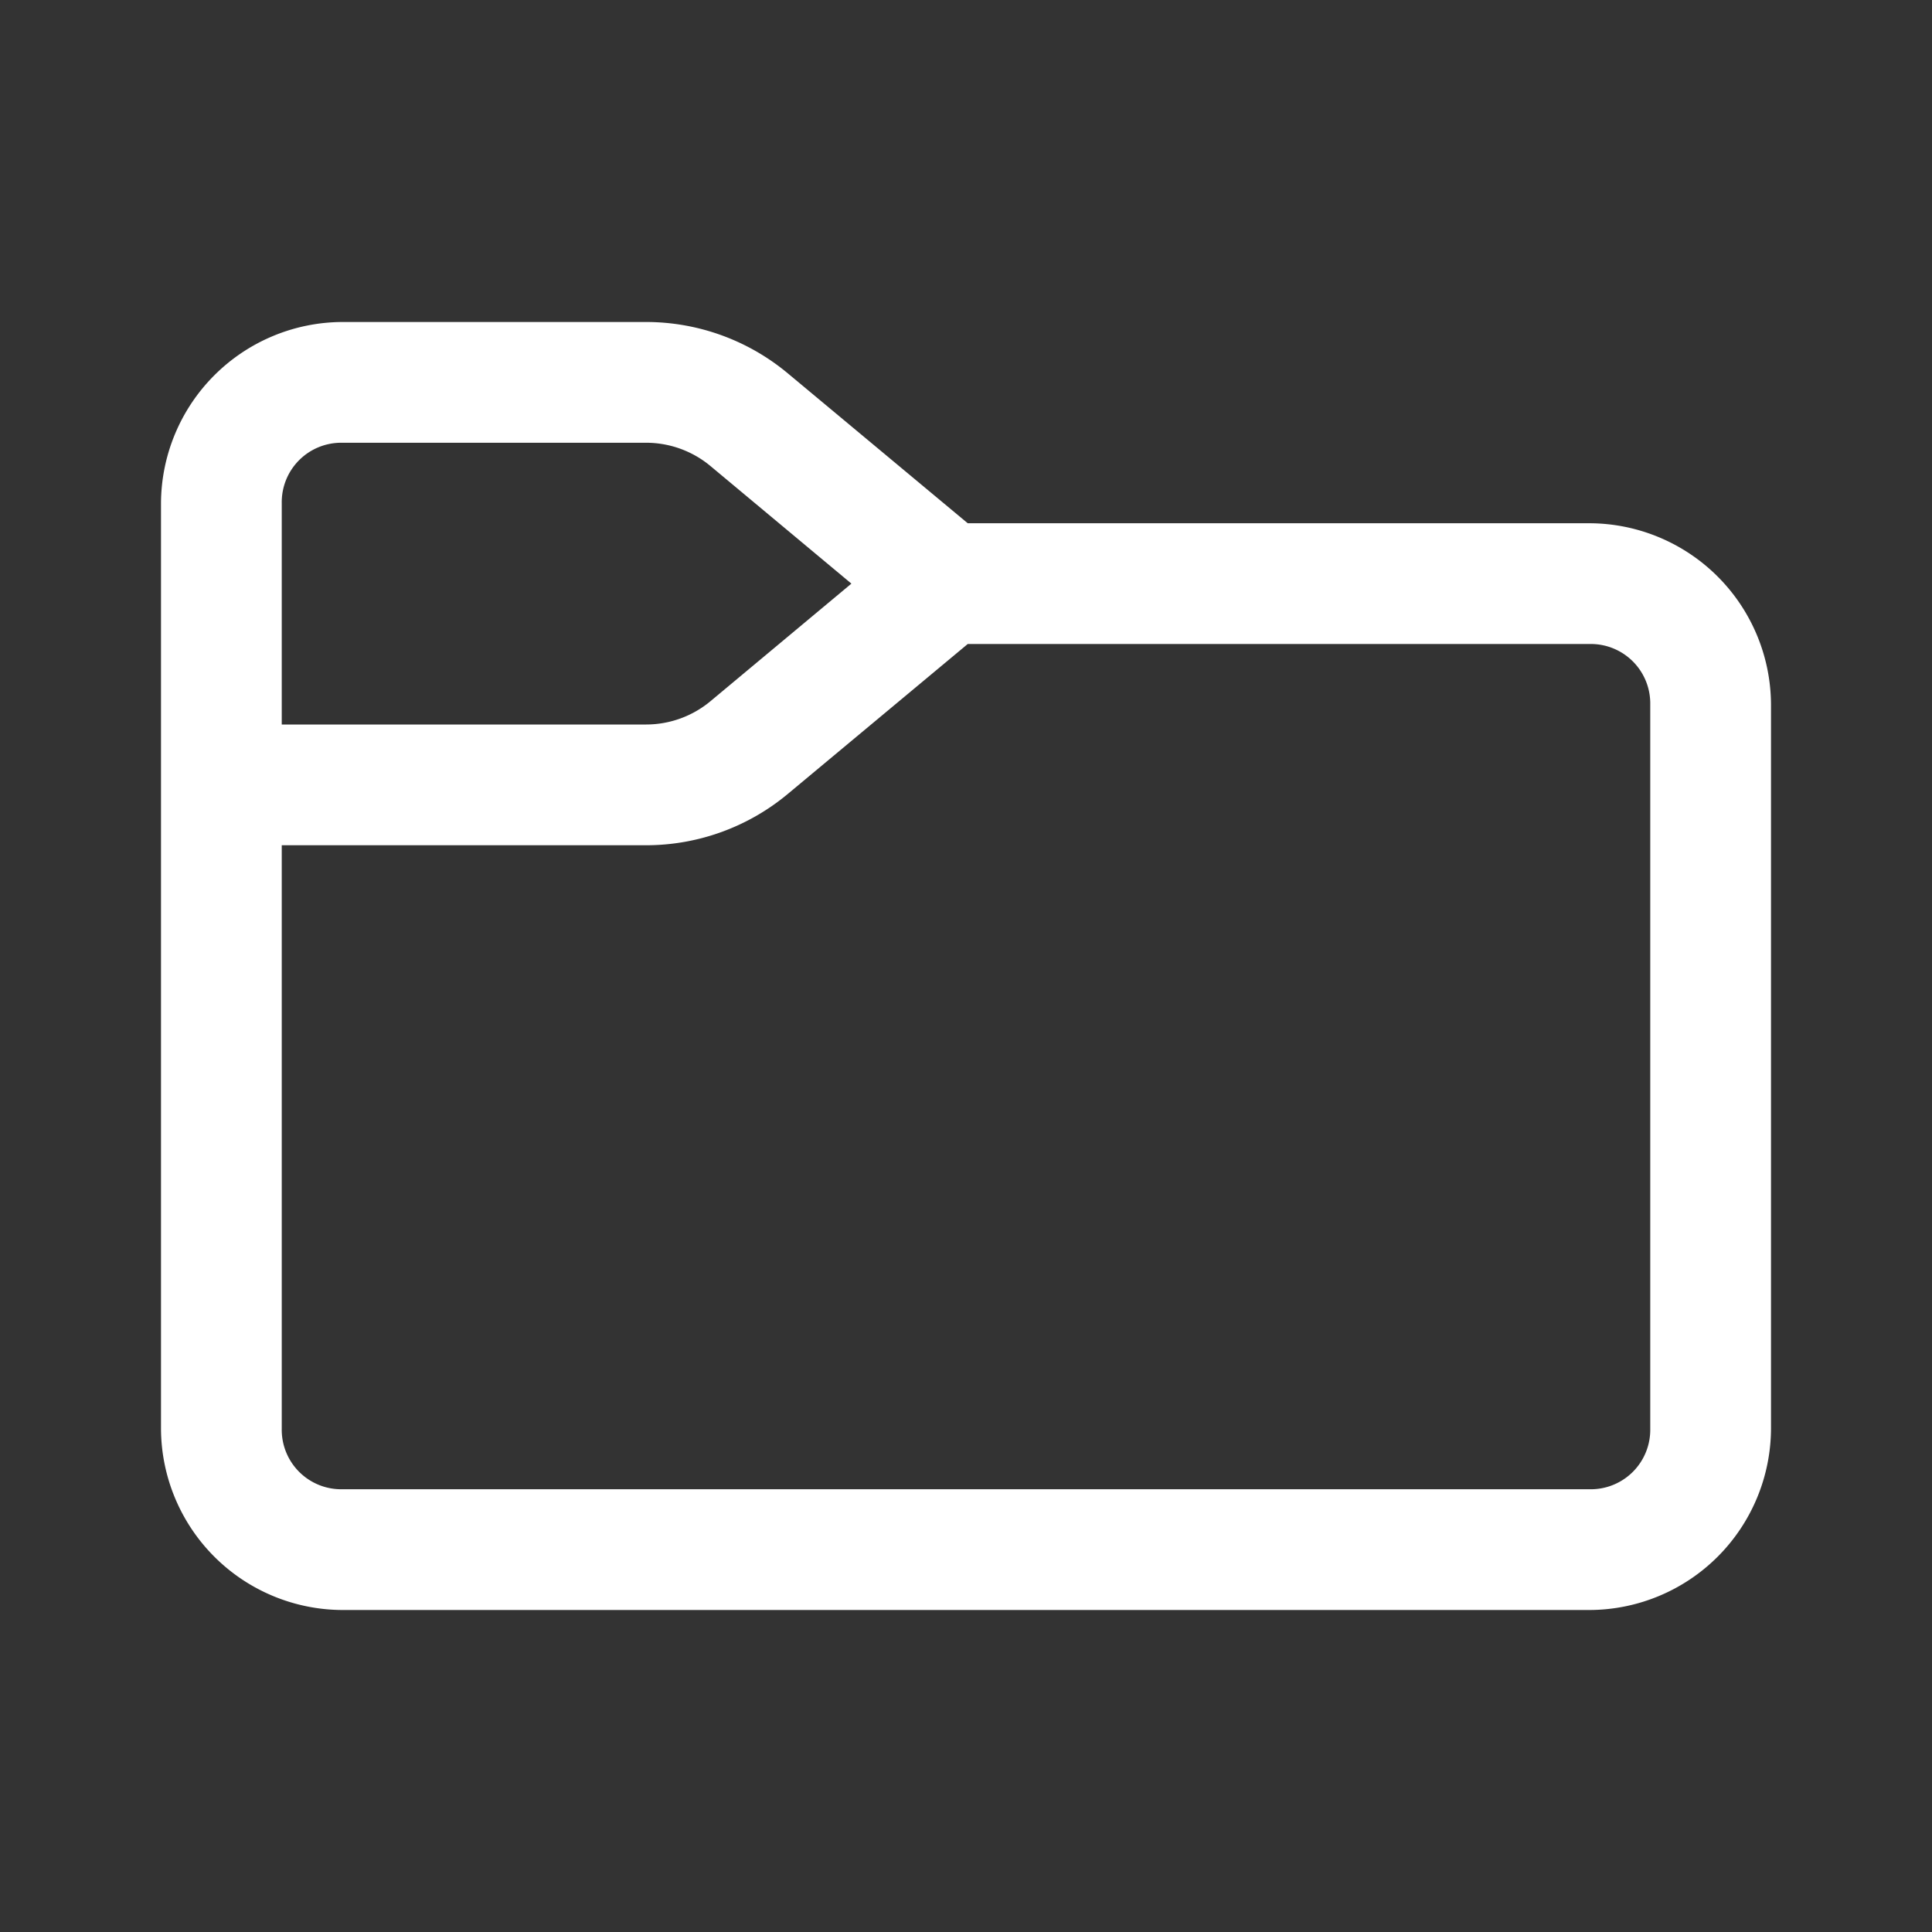
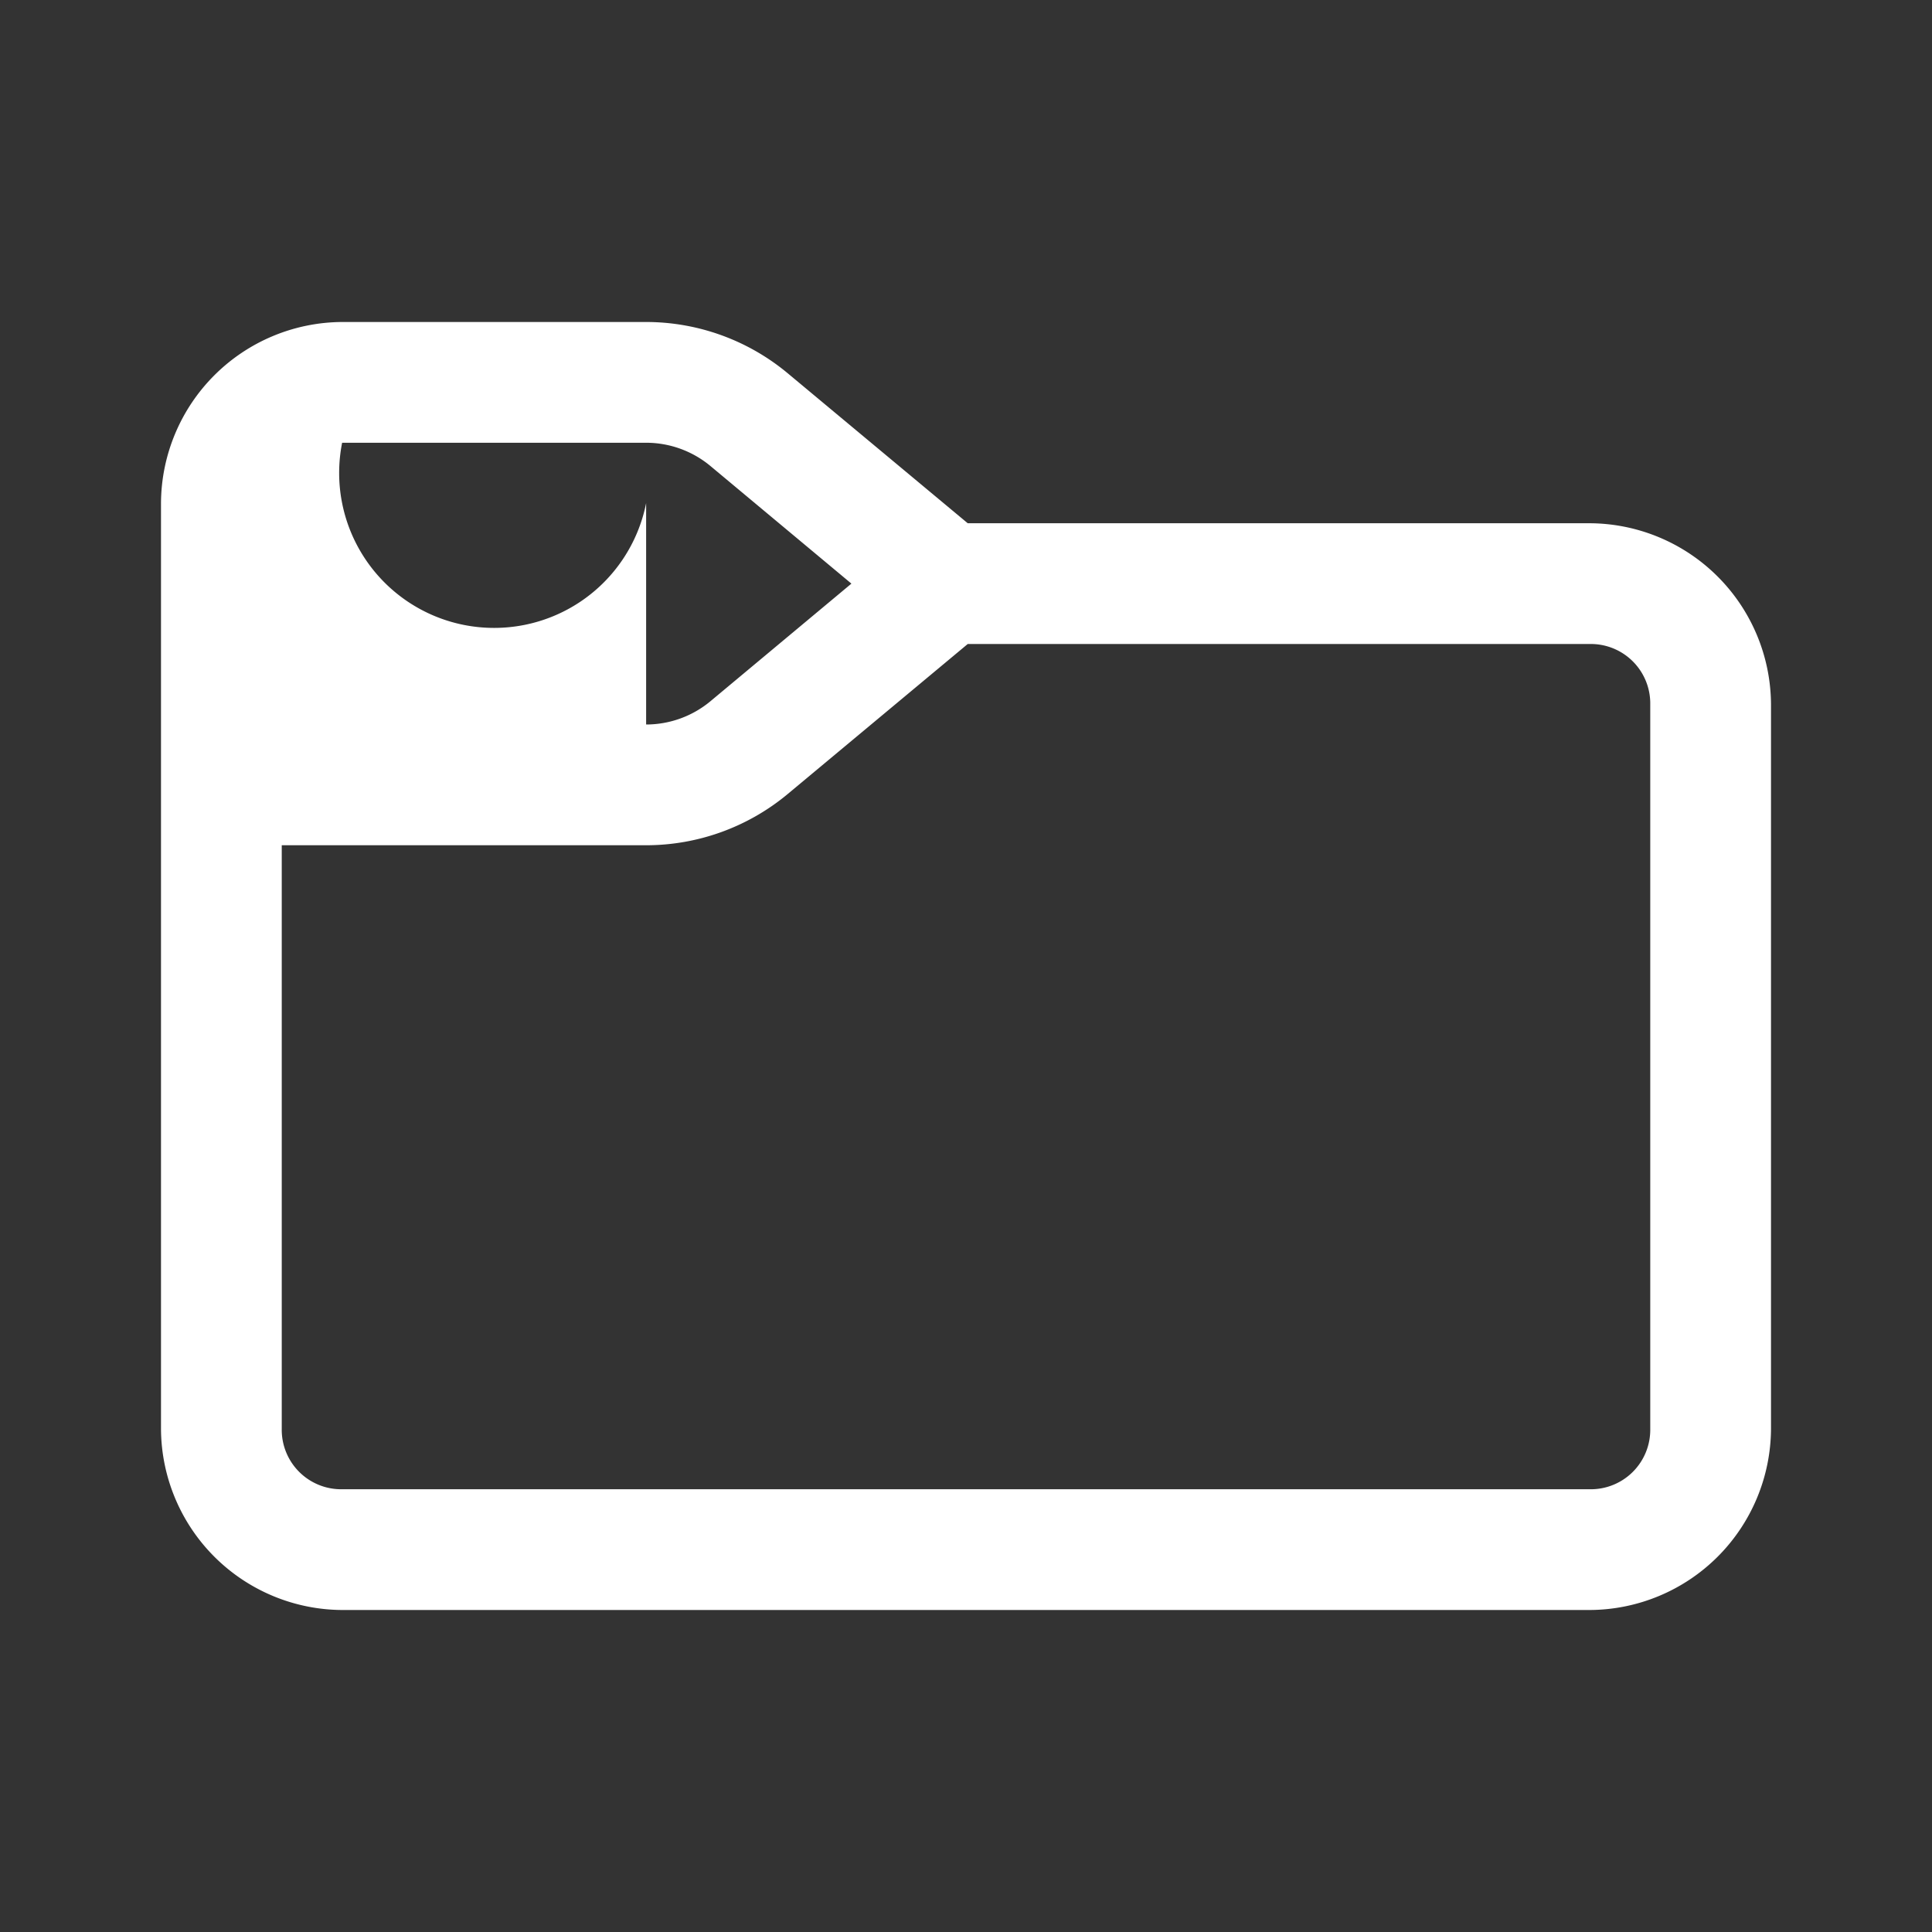
<svg xmlns="http://www.w3.org/2000/svg" id="ic-ordner-24" width="48" height="48" viewBox="0 0 48 48">
  <rect x="0" y="0" width="48" height="48" fill="#333333" stroke="none" />
-   <path id="icons8-folder" d="M8.5,8A4.523,4.523,0,0,0,4,12.5v23A4.523,4.523,0,0,0,8.5,40h31A4.523,4.523,0,0,0,44,35.5v-18A4.523,4.523,0,0,0,39.5,13H24.043L19.572,9.275A5.5,5.5,0,0,0,16.053,8Zm0,3h7.553a2.5,2.5,0,0,1,1.6.58l3.5,2.92-3.5,2.92a2.5,2.5,0,0,1-1.6.58H7V12.5A1.477,1.477,0,0,1,8.5,11Zm15.543,5H39.5A1.477,1.477,0,0,1,41,17.5v18A1.477,1.477,0,0,1,39.5,37H8.5A1.477,1.477,0,0,1,7,35.5V21h9.053a5.5,5.5,0,0,0,3.52-1.275Z" fill="#fff" />
-   <path id="Pfad_3995" data-name="Pfad 3995" d="M0,0H48V48H0Z" fill="none" />
+   <path id="icons8-folder" d="M8.5,8A4.523,4.523,0,0,0,4,12.5v23A4.523,4.523,0,0,0,8.5,40h31A4.523,4.523,0,0,0,44,35.5v-18A4.523,4.523,0,0,0,39.5,13H24.043L19.572,9.275A5.5,5.5,0,0,0,16.053,8Zm0,3h7.553a2.5,2.5,0,0,1,1.6.58l3.5,2.92-3.5,2.92a2.5,2.5,0,0,1-1.6.58V12.5A1.477,1.477,0,0,1,8.5,11Zm15.543,5H39.5A1.477,1.477,0,0,1,41,17.5v18A1.477,1.477,0,0,1,39.5,37H8.5A1.477,1.477,0,0,1,7,35.5V21h9.053a5.5,5.5,0,0,0,3.52-1.275Z" fill="#fff" />
</svg>